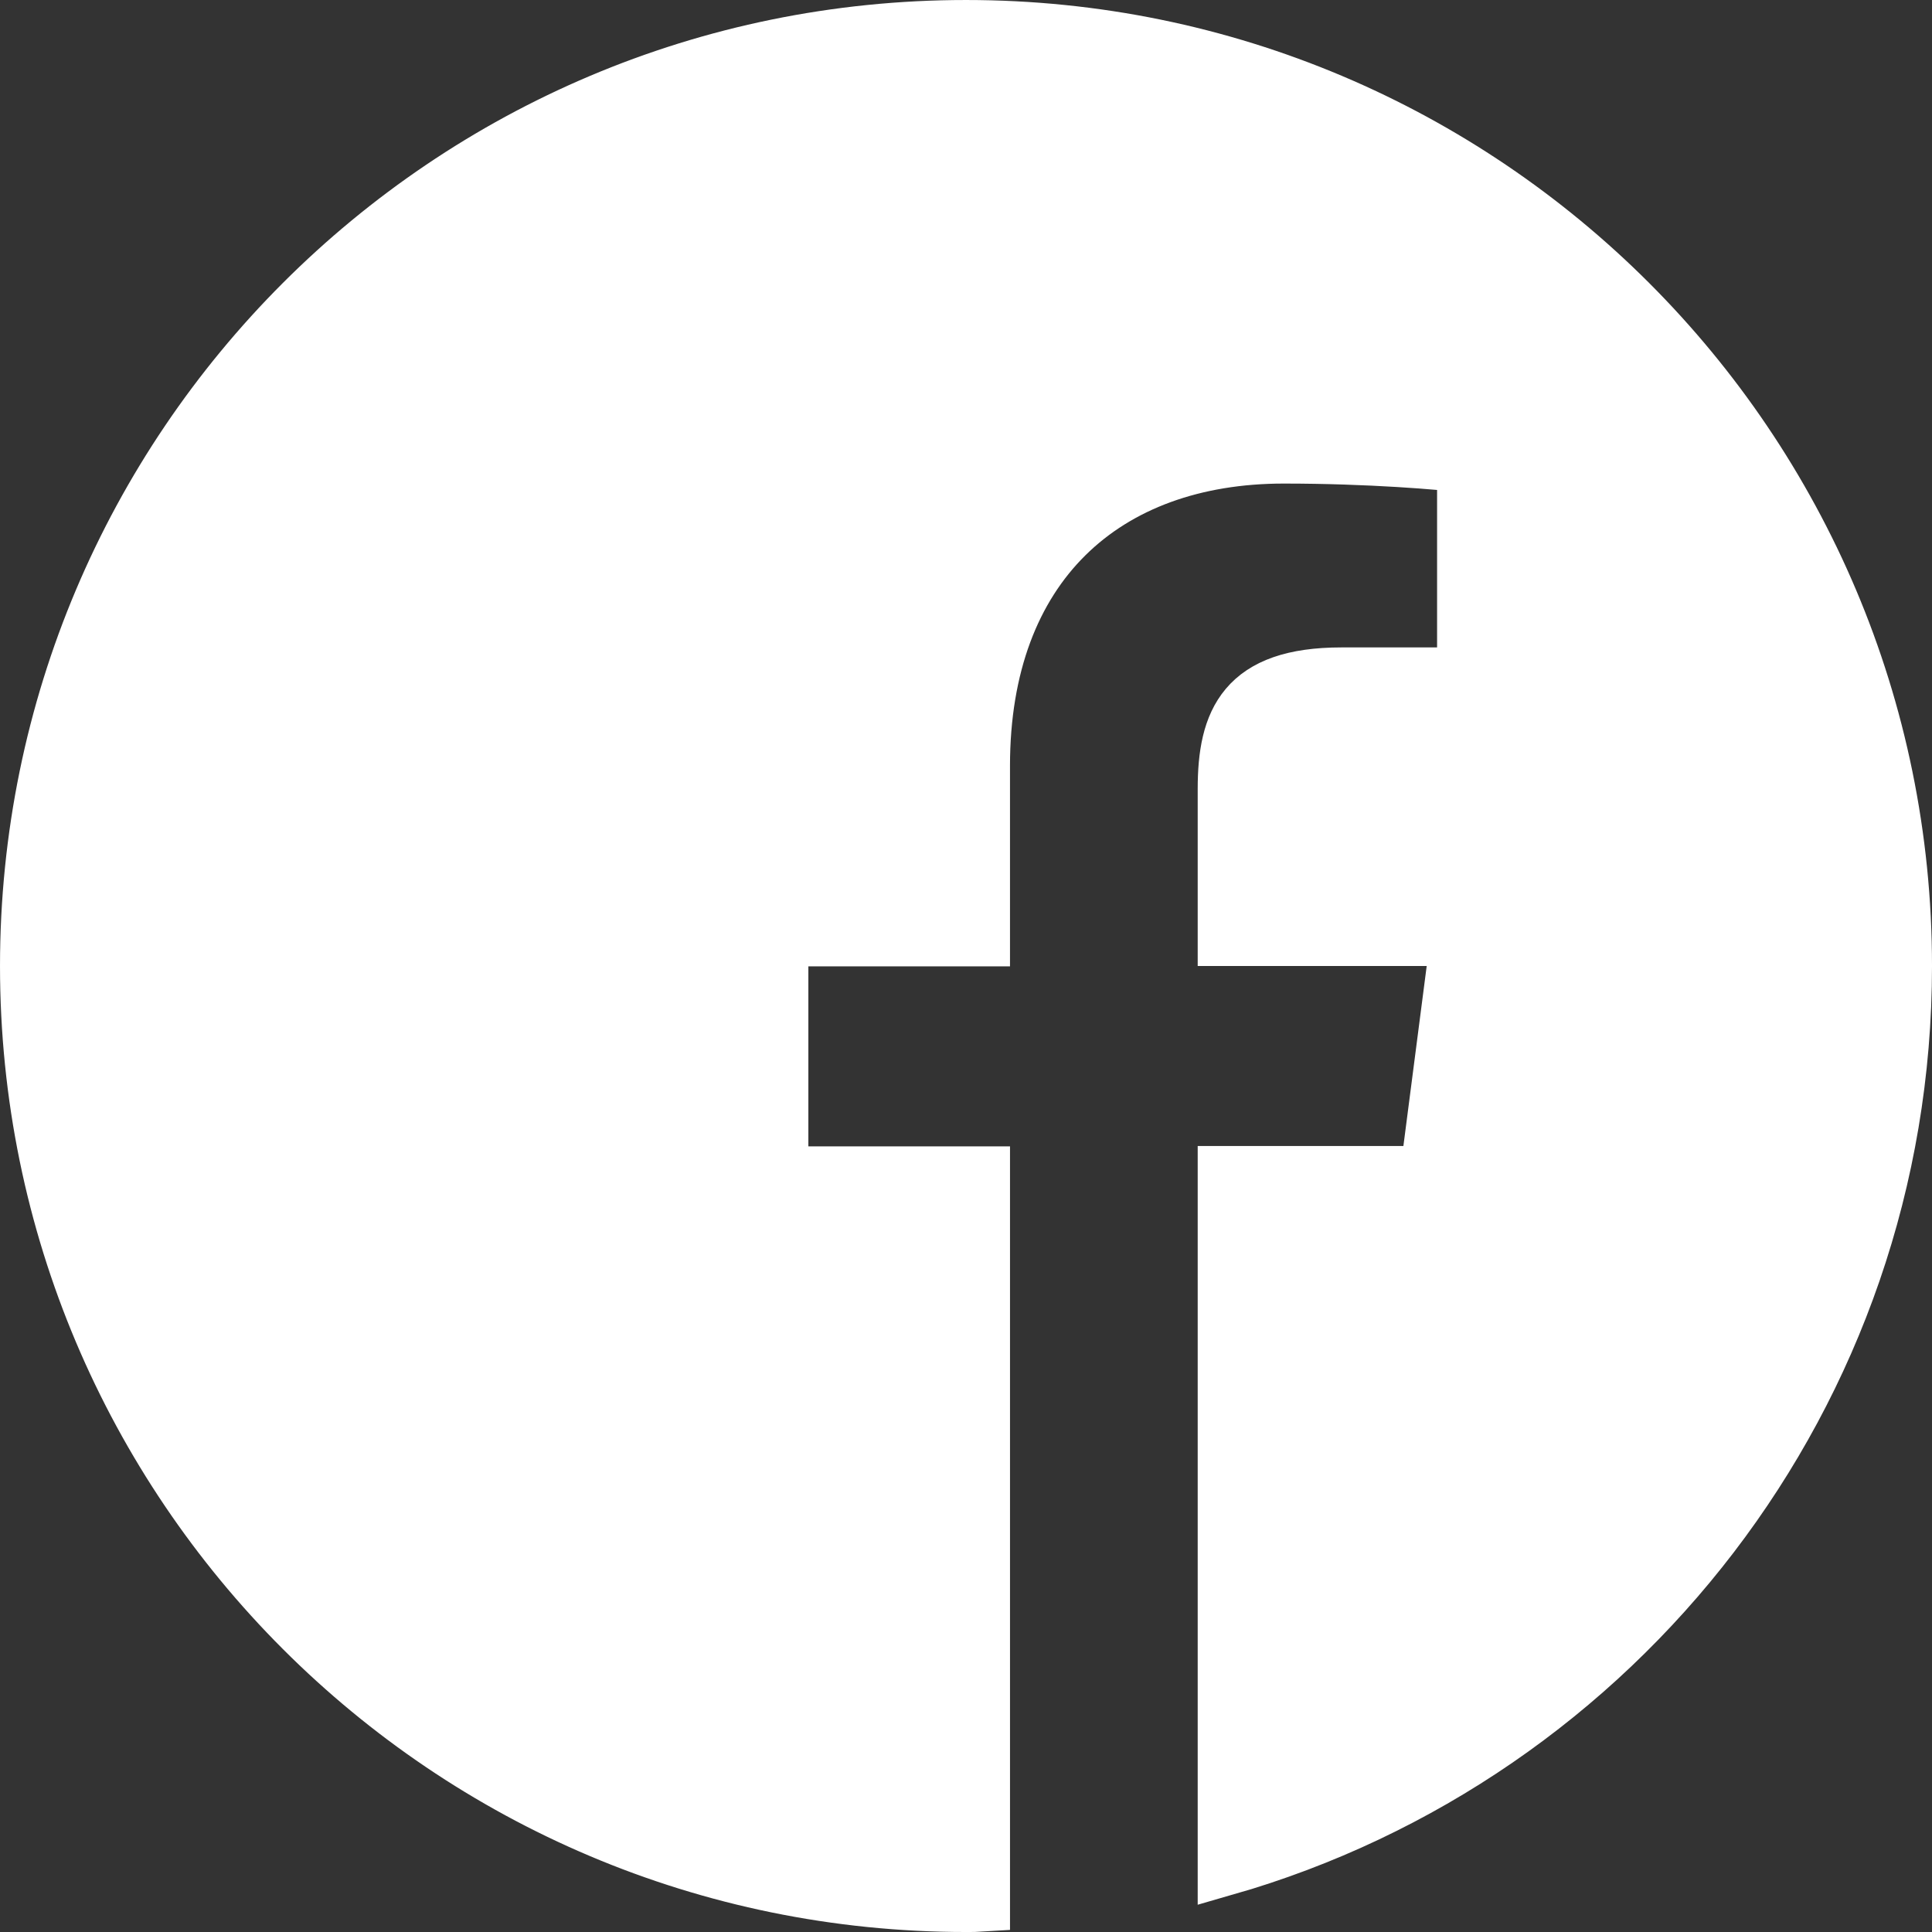
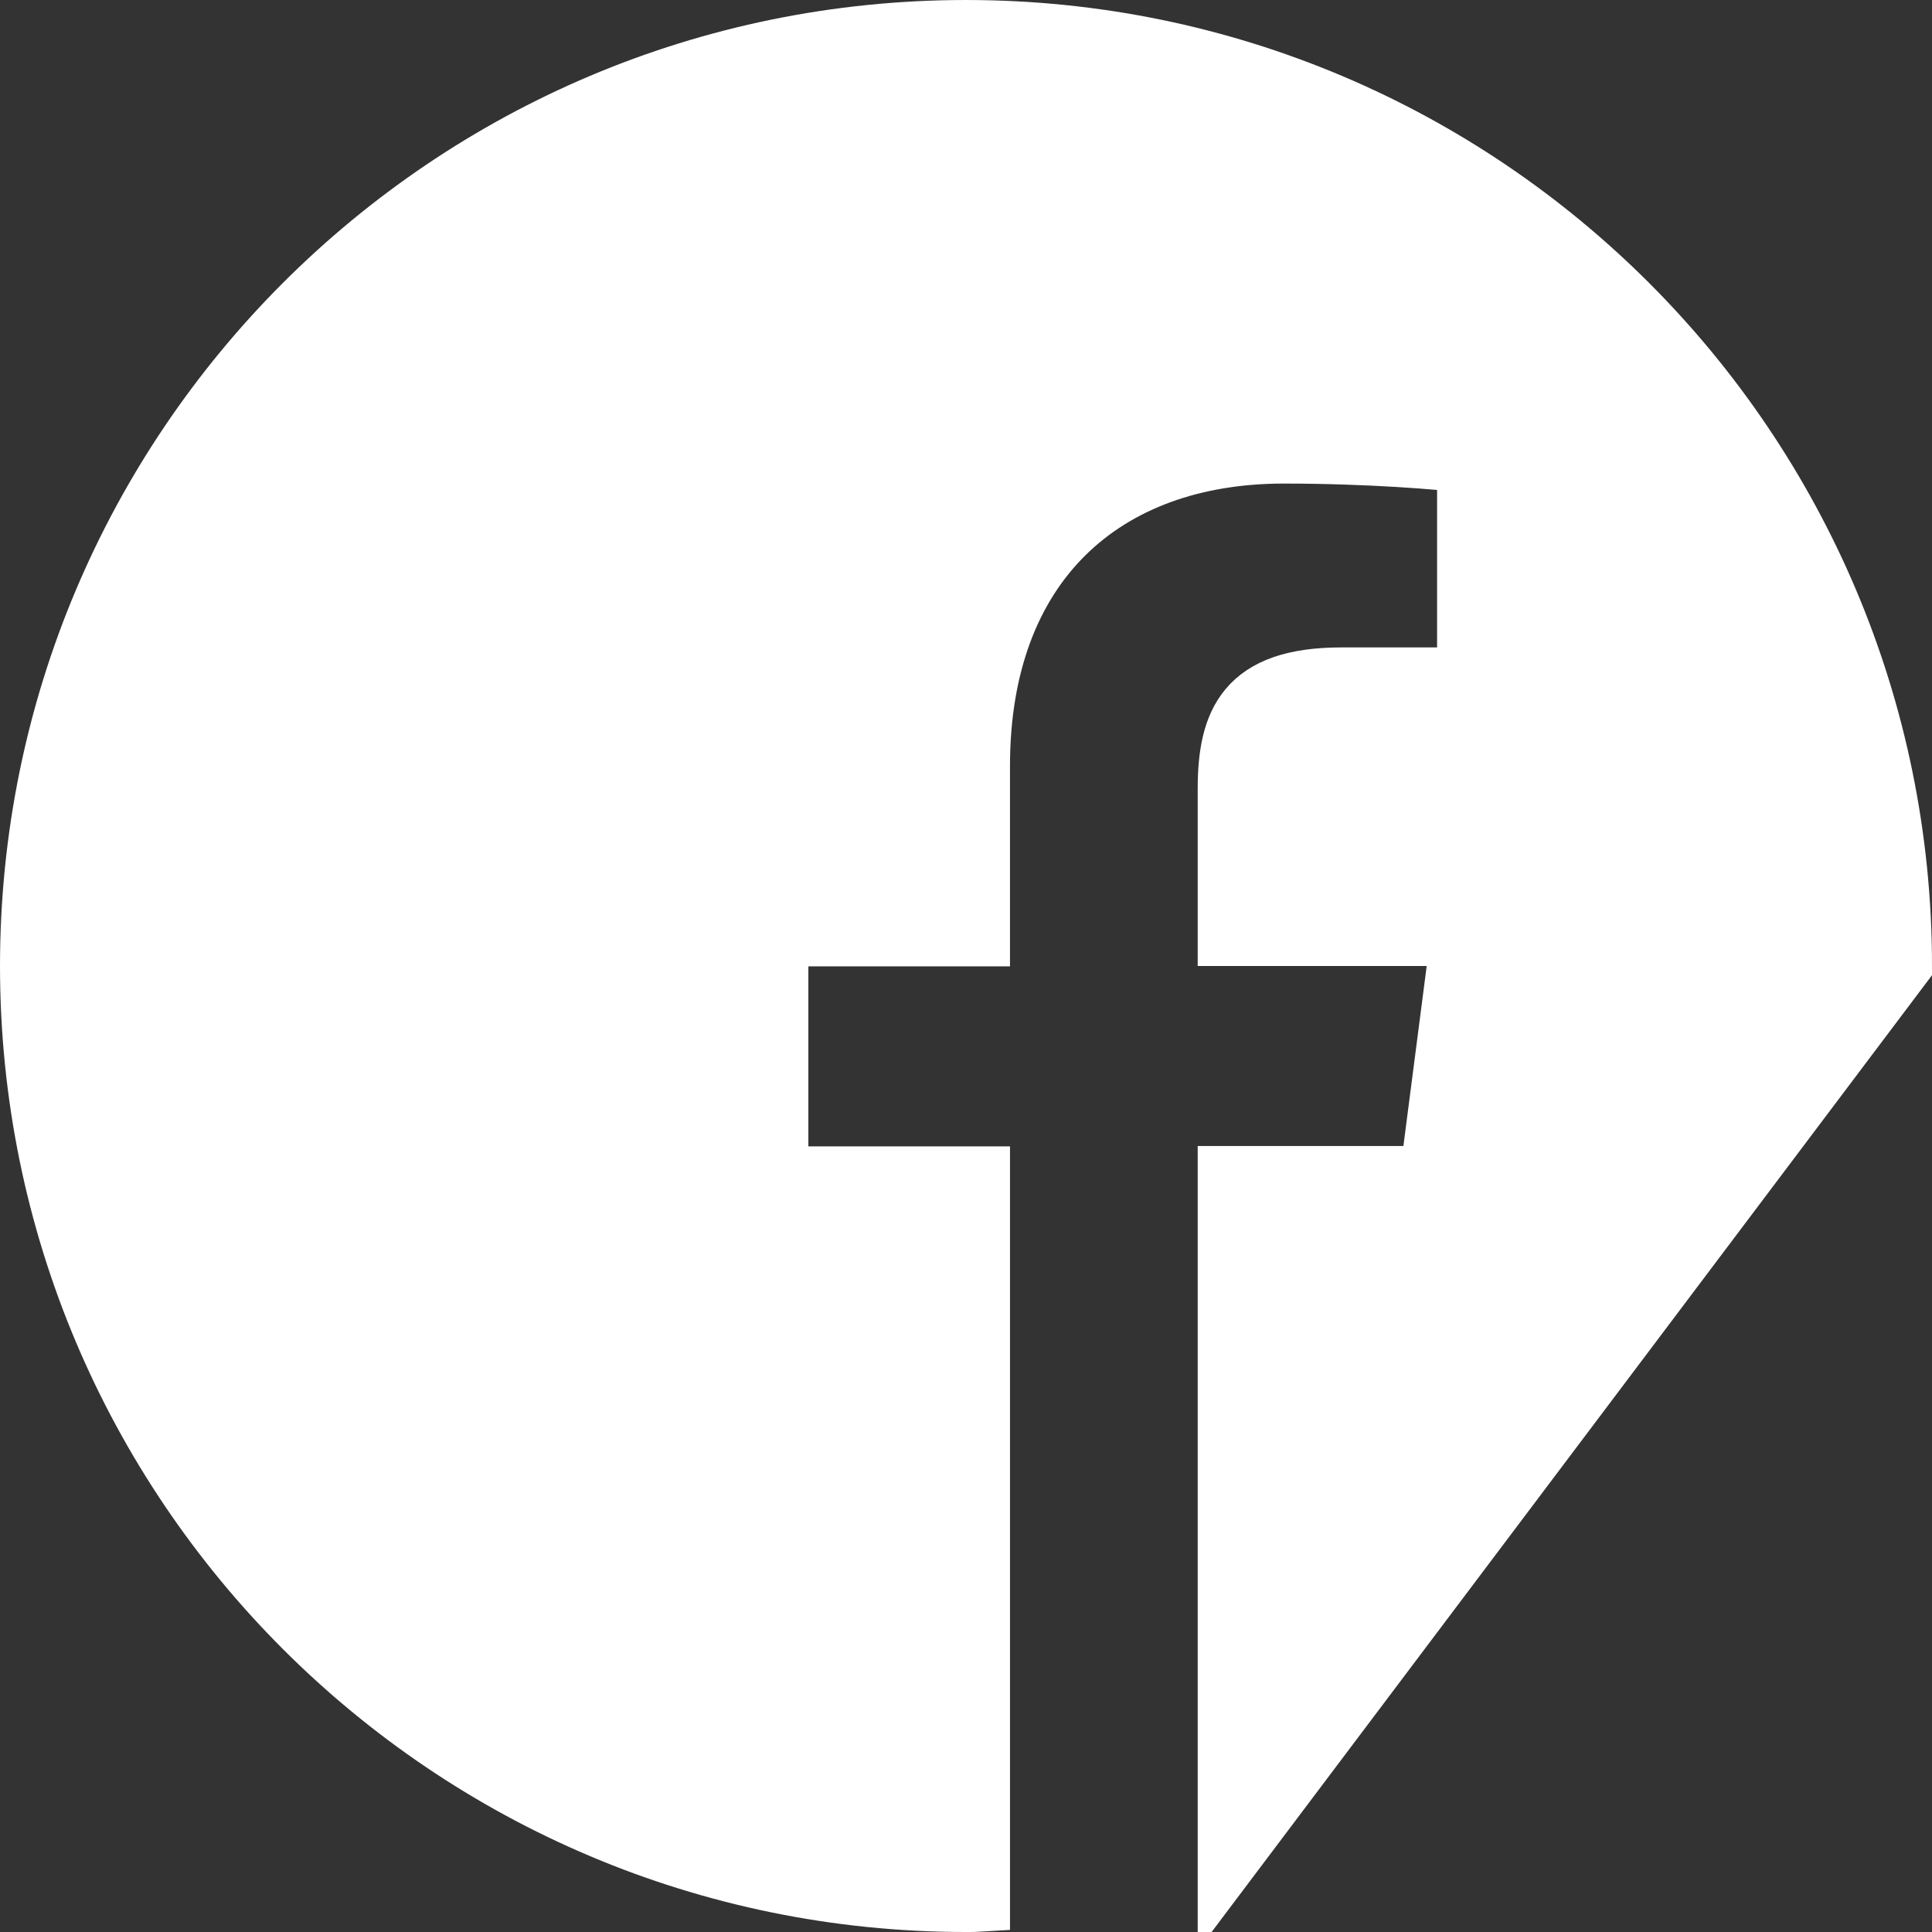
<svg xmlns="http://www.w3.org/2000/svg" id="svg8" version="1.1" viewBox="0 0 139.435 139.435" height="139.435mm" width="139.435mm">
  <rect x="0" y="0" width="139.435" height="139.435" fill="#333333" stroke="none" />
  <defs id="defs2" />
  <g transform="translate(-39.737,-66.785)" id="layer1">
-     <path style="fill:#ffffff;stroke:#ffffff;stroke-width:3.969" d="m 177.188,136.503 c 0,-37.412 -30.321,-67.733 -67.733,-67.733 -37.412,0 -67.733,30.321 -67.733,67.733 0,37.412 30.321,67.733 67.733,67.733 0.397,0 0.794,0 1.191,-0.026 v -52.705 H 96.093 v -16.96 h 14.552 v -12.488 c 0,-14.473 8.837,-22.357 21.749,-22.357 6.191,0 11.509,0.45 13.044,0.661 v 15.134 h -8.89 c -7.011,0 -8.387,3.334 -8.387,8.229 v 10.795 h 16.801 l -2.196,16.96 h -14.605 v 50.139 c 28.31,-8.123 49.027,-34.184 49.027,-65.114 z" id="path917" />
+     <path style="fill:#ffffff;stroke:#ffffff;stroke-width:3.969" d="m 177.188,136.503 c 0,-37.412 -30.321,-67.733 -67.733,-67.733 -37.412,0 -67.733,30.321 -67.733,67.733 0,37.412 30.321,67.733 67.733,67.733 0.397,0 0.794,0 1.191,-0.026 v -52.705 H 96.093 v -16.96 h 14.552 v -12.488 c 0,-14.473 8.837,-22.357 21.749,-22.357 6.191,0 11.509,0.45 13.044,0.661 v 15.134 h -8.89 c -7.011,0 -8.387,3.334 -8.387,8.229 v 10.795 h 16.801 l -2.196,16.96 h -14.605 v 50.139 z" id="path917" />
  </g>
</svg>